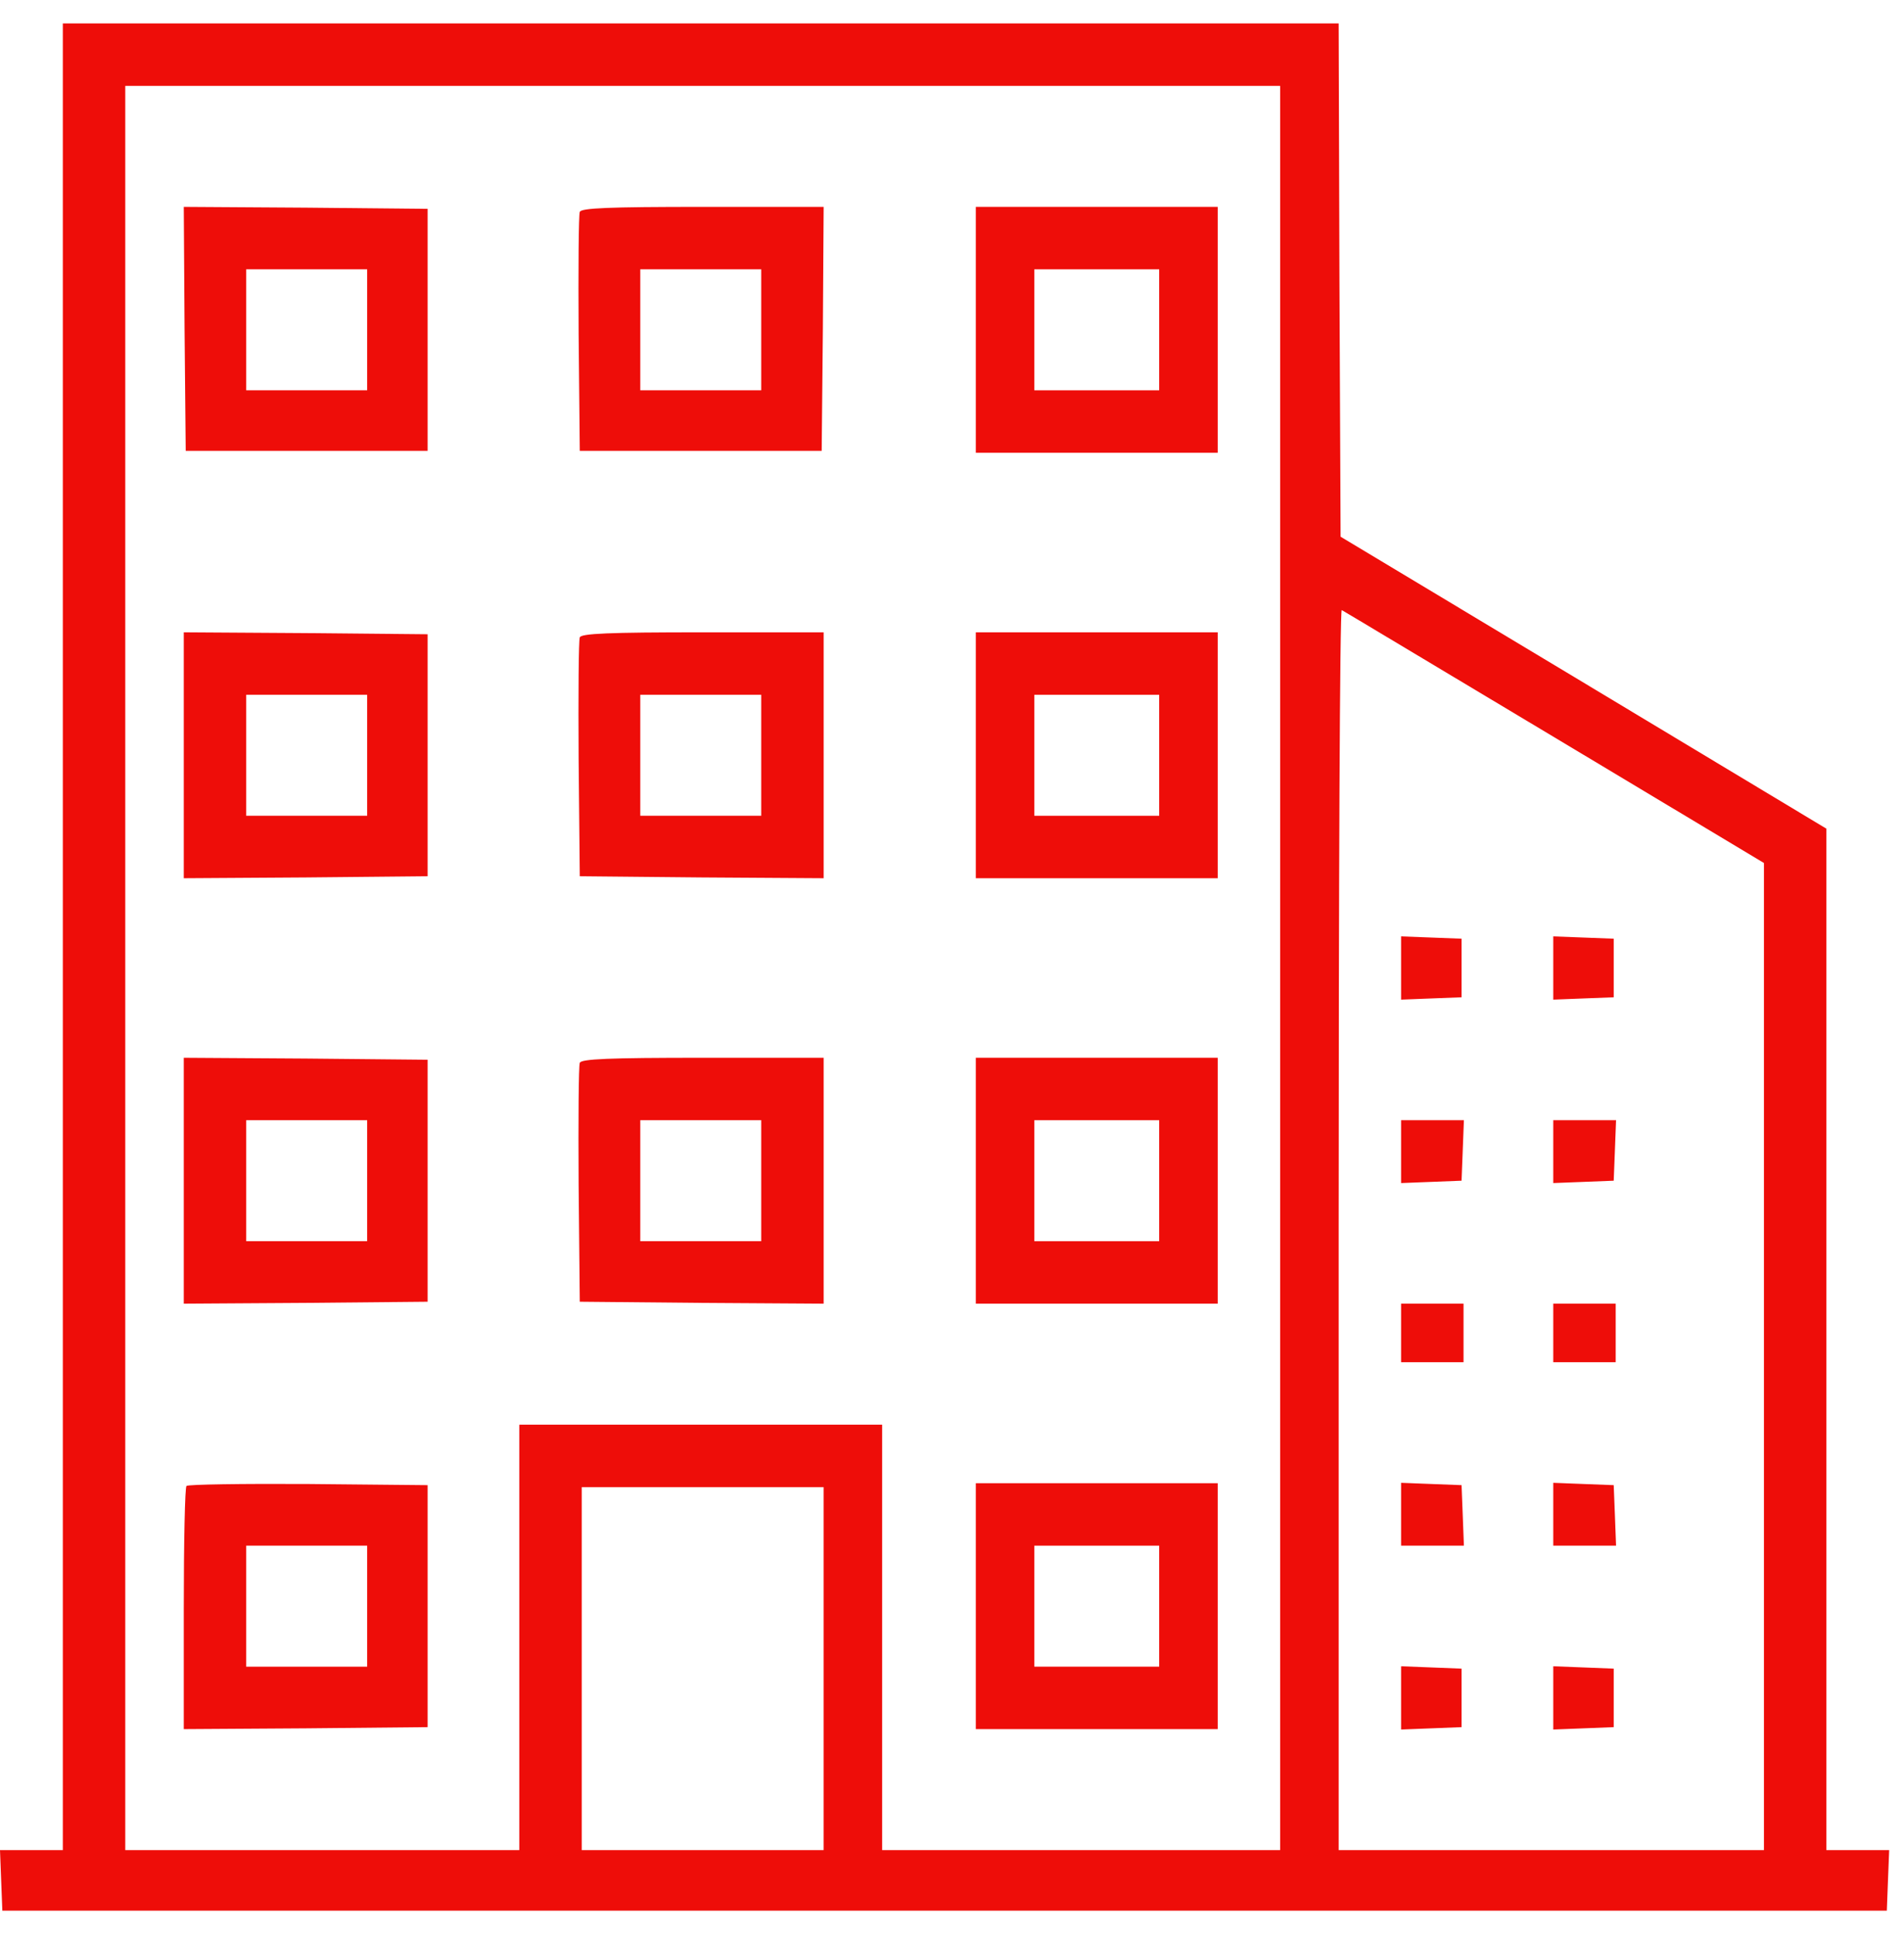
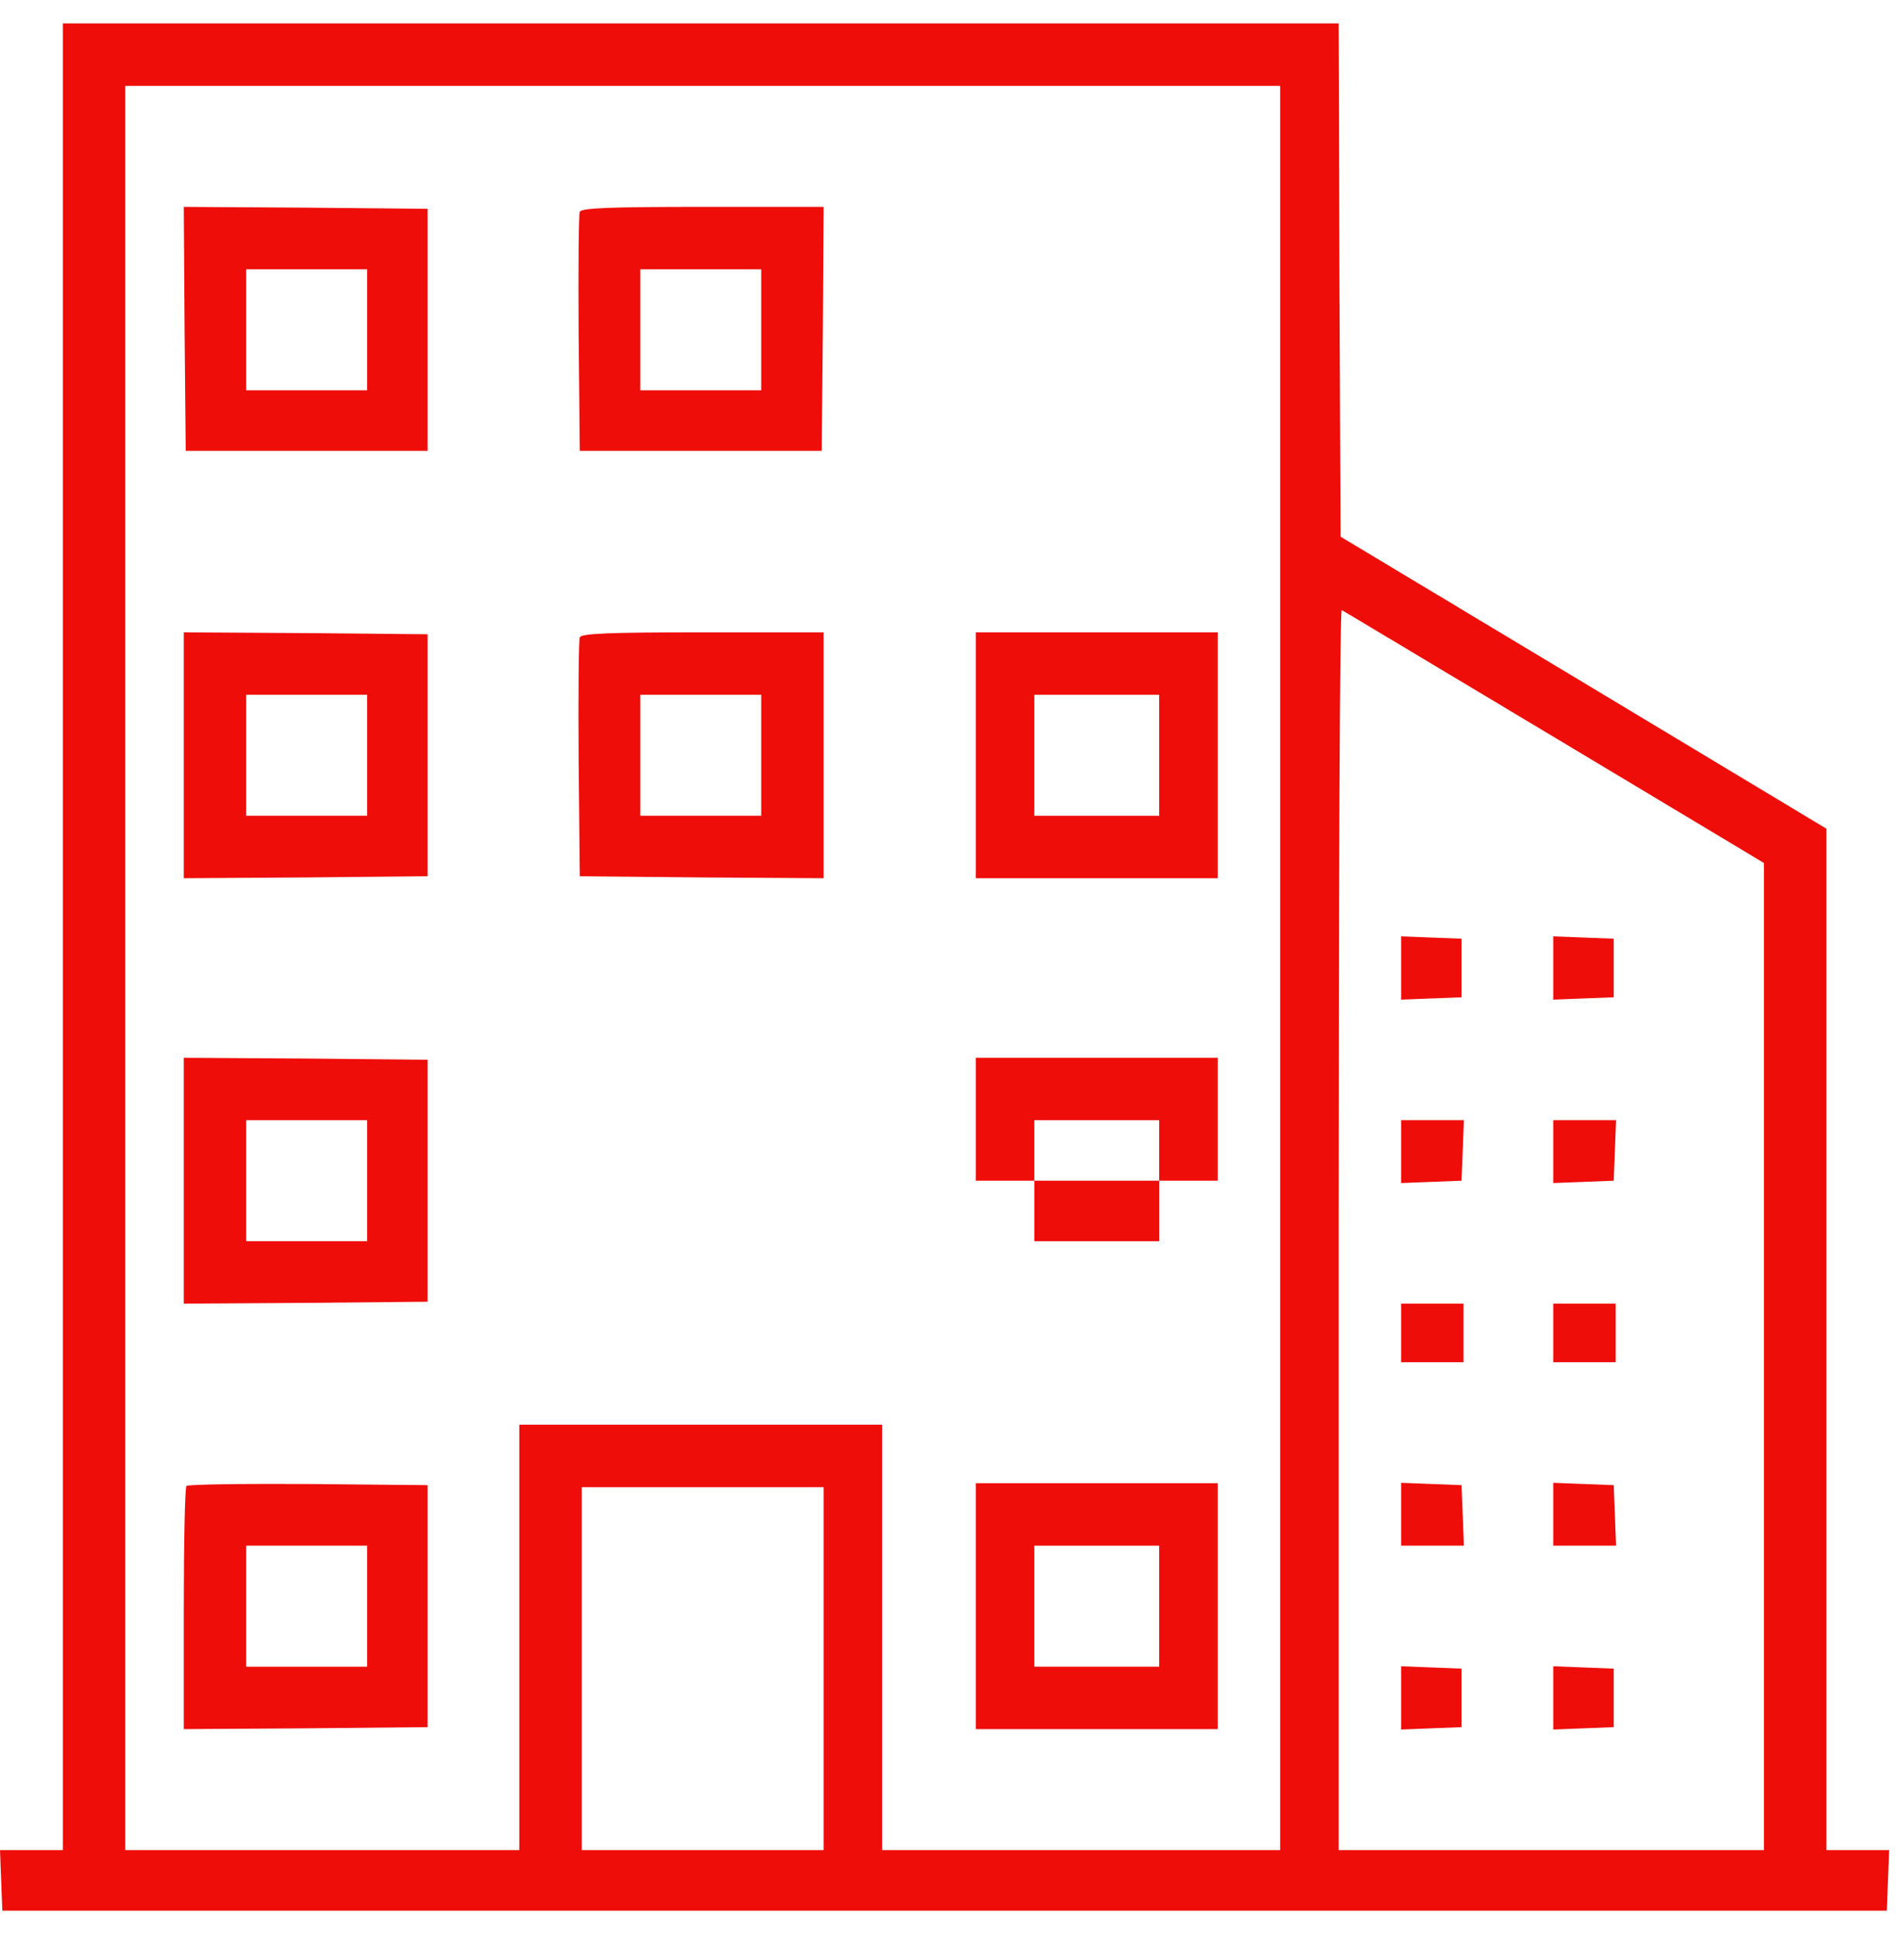
<svg xmlns="http://www.w3.org/2000/svg" width="61" height="62" viewBox="0 0 61 62" fill="none">
  <path d="M2.013 30V59.25H1.012H0L0.037 60.212L0.075 61.188H30.262H60.45L60.487 60.212L60.525 59.25H59.513H58.513V42.9V26.538L50.737 21.863L42.95 17.188L42.913 8.963L42.888 0.75H22.45H2.013V30ZM41.013 31V59.25H34.638H28.262V52.438V45.625H22.45H16.637V52.438V59.25H10.325H4.013V31V2.75H22.512H41.013V31ZM49.8 23.613L56.513 27.637V43.45V59.25H49.7H42.888V39.362C42.888 28.438 42.925 19.512 42.987 19.538C43.038 19.562 46.1 21.4 49.8 23.613ZM26.387 53.438V59.25H22.512H18.637V53.438V47.625H22.512H26.387V53.438Z" fill="#EE0D09" />
  <path d="M5.913 10.525L5.95 14.438H9.825H13.7V10.562V6.688L9.788 6.65L5.888 6.625L5.913 10.525ZM11.763 10.562V12.5H9.825H7.888V10.562V8.625H9.825H11.763V10.562Z" fill="#EE0D09" />
  <path d="M18.575 6.787C18.538 6.875 18.525 8.625 18.538 10.688L18.575 14.438H22.45H26.325L26.363 10.525L26.388 6.625H22.513C19.5 6.625 18.613 6.662 18.575 6.787ZM24.388 10.562V12.5H22.45H20.513V10.562V8.625H22.45H24.388V10.562Z" fill="#EE0D09" />
-   <path d="M31.263 10.562V14.5H35.138H39.013V10.562V6.625H35.138H31.263V10.562ZM37.138 10.562V12.5H35.138H33.138V10.562V8.625H35.138H37.138V10.562Z" fill="#EE0D09" />
  <path d="M5.888 24.188V28.125L9.8 28.1L13.7 28.062V24.188V20.312L9.8 20.275L5.888 20.25V24.188ZM11.763 24.188V26.125H9.825H7.888V24.188V22.25H9.825H11.763V24.188Z" fill="#EE0D09" />
  <path d="M18.575 20.413C18.538 20.5 18.525 22.25 18.538 24.312L18.575 28.062L22.488 28.1L26.388 28.125V24.188V20.25H22.513C19.5 20.25 18.613 20.288 18.575 20.413ZM24.388 24.188V26.125H22.45H20.513V24.188V22.25H22.45H24.388V24.188Z" fill="#EE0D09" />
  <path d="M31.263 24.188V28.125H35.138H39.013V24.188V20.25H35.138H31.263V24.188ZM37.138 24.188V26.125H35.138H33.138V24.188V22.25H35.138H37.138V24.188Z" fill="#EE0D09" />
  <path d="M5.888 37.812V41.75L9.8 41.725L13.7 41.688V37.812V33.938L9.8 33.9L5.888 33.875V37.812ZM11.763 37.812V39.75H9.825H7.888V37.812V35.875H9.825H11.763V37.812Z" fill="#EE0D09" />
-   <path d="M18.575 34.038C18.538 34.125 18.525 35.875 18.538 37.938L18.575 41.688L22.488 41.725L26.388 41.75V37.812V33.875H22.513C19.5 33.875 18.613 33.913 18.575 34.038ZM24.388 37.812V39.75H22.45H20.513V37.812V35.875H22.45H24.388V37.812Z" fill="#EE0D09" />
-   <path d="M31.263 37.812V41.75H35.138H39.013V37.812V33.875H35.138H31.263V37.812ZM37.138 37.812V39.75H35.138H33.138V37.812V35.875H35.138H37.138V37.812Z" fill="#EE0D09" />
+   <path d="M31.263 37.812H35.138H39.013V37.812V33.875H35.138H31.263V37.812ZM37.138 37.812V39.75H35.138H33.138V37.812V35.875H35.138H37.138V37.812Z" fill="#EE0D09" />
  <path d="M5.975 47.587C5.925 47.625 5.888 49.4 5.888 51.525V55.375L9.8 55.35L13.7 55.312V51.438V47.562L9.875 47.525C7.775 47.513 6.025 47.538 5.975 47.587ZM11.763 51.438V53.375H9.825H7.888V51.438V49.5H9.825H11.763V51.438Z" fill="#EE0D09" />
  <path d="M31.263 51.438V55.375H35.138H39.013V51.438V47.5H35.138H31.263V51.438ZM37.138 51.438V53.375H35.138H33.138V51.438V49.5H35.138H37.138V51.438Z" fill="#EE0D09" />
  <path d="M44.888 31V32.013L45.863 31.975L46.825 31.938V31V30.062L45.863 30.025L44.888 29.988V31Z" fill="#EE0D09" />
  <path d="M49.763 31V32.013L50.738 31.975L51.7 31.938V31V30.062L50.738 30.025L49.763 29.988V31Z" fill="#EE0D09" />
  <path d="M44.888 36.875V37.888L45.863 37.85L46.825 37.812L46.863 36.837L46.9 35.875H45.888H44.888V36.875Z" fill="#EE0D09" />
  <path d="M49.763 36.875V37.888L50.738 37.85L51.7 37.812L51.738 36.837L51.775 35.875H50.763H49.763V36.875Z" fill="#EE0D09" />
  <path d="M44.888 42.688V43.625H45.888H46.888V42.688V41.75H45.888H44.888V42.688Z" fill="#EE0D09" />
  <path d="M49.763 42.688V43.625H50.763H51.763V42.688V41.75H50.763H49.763V42.688Z" fill="#EE0D09" />
  <path d="M44.888 48.5V49.5H45.888H46.9L46.863 48.525L46.825 47.562L45.863 47.525L44.888 47.487V48.5Z" fill="#EE0D09" />
  <path d="M49.763 48.5V49.5H50.763H51.775L51.738 48.525L51.7 47.562L50.738 47.525L49.763 47.487V48.5Z" fill="#EE0D09" />
  <path d="M44.888 54.375V55.388L45.863 55.35L46.825 55.312V54.375V53.438L45.863 53.4L44.888 53.362V54.375Z" fill="#EE0D09" />
  <path d="M49.763 54.375V55.388L50.738 55.35L51.7 55.312V54.375V53.438L50.738 53.4L49.763 53.362V54.375Z" fill="#EE0D09" />
</svg>